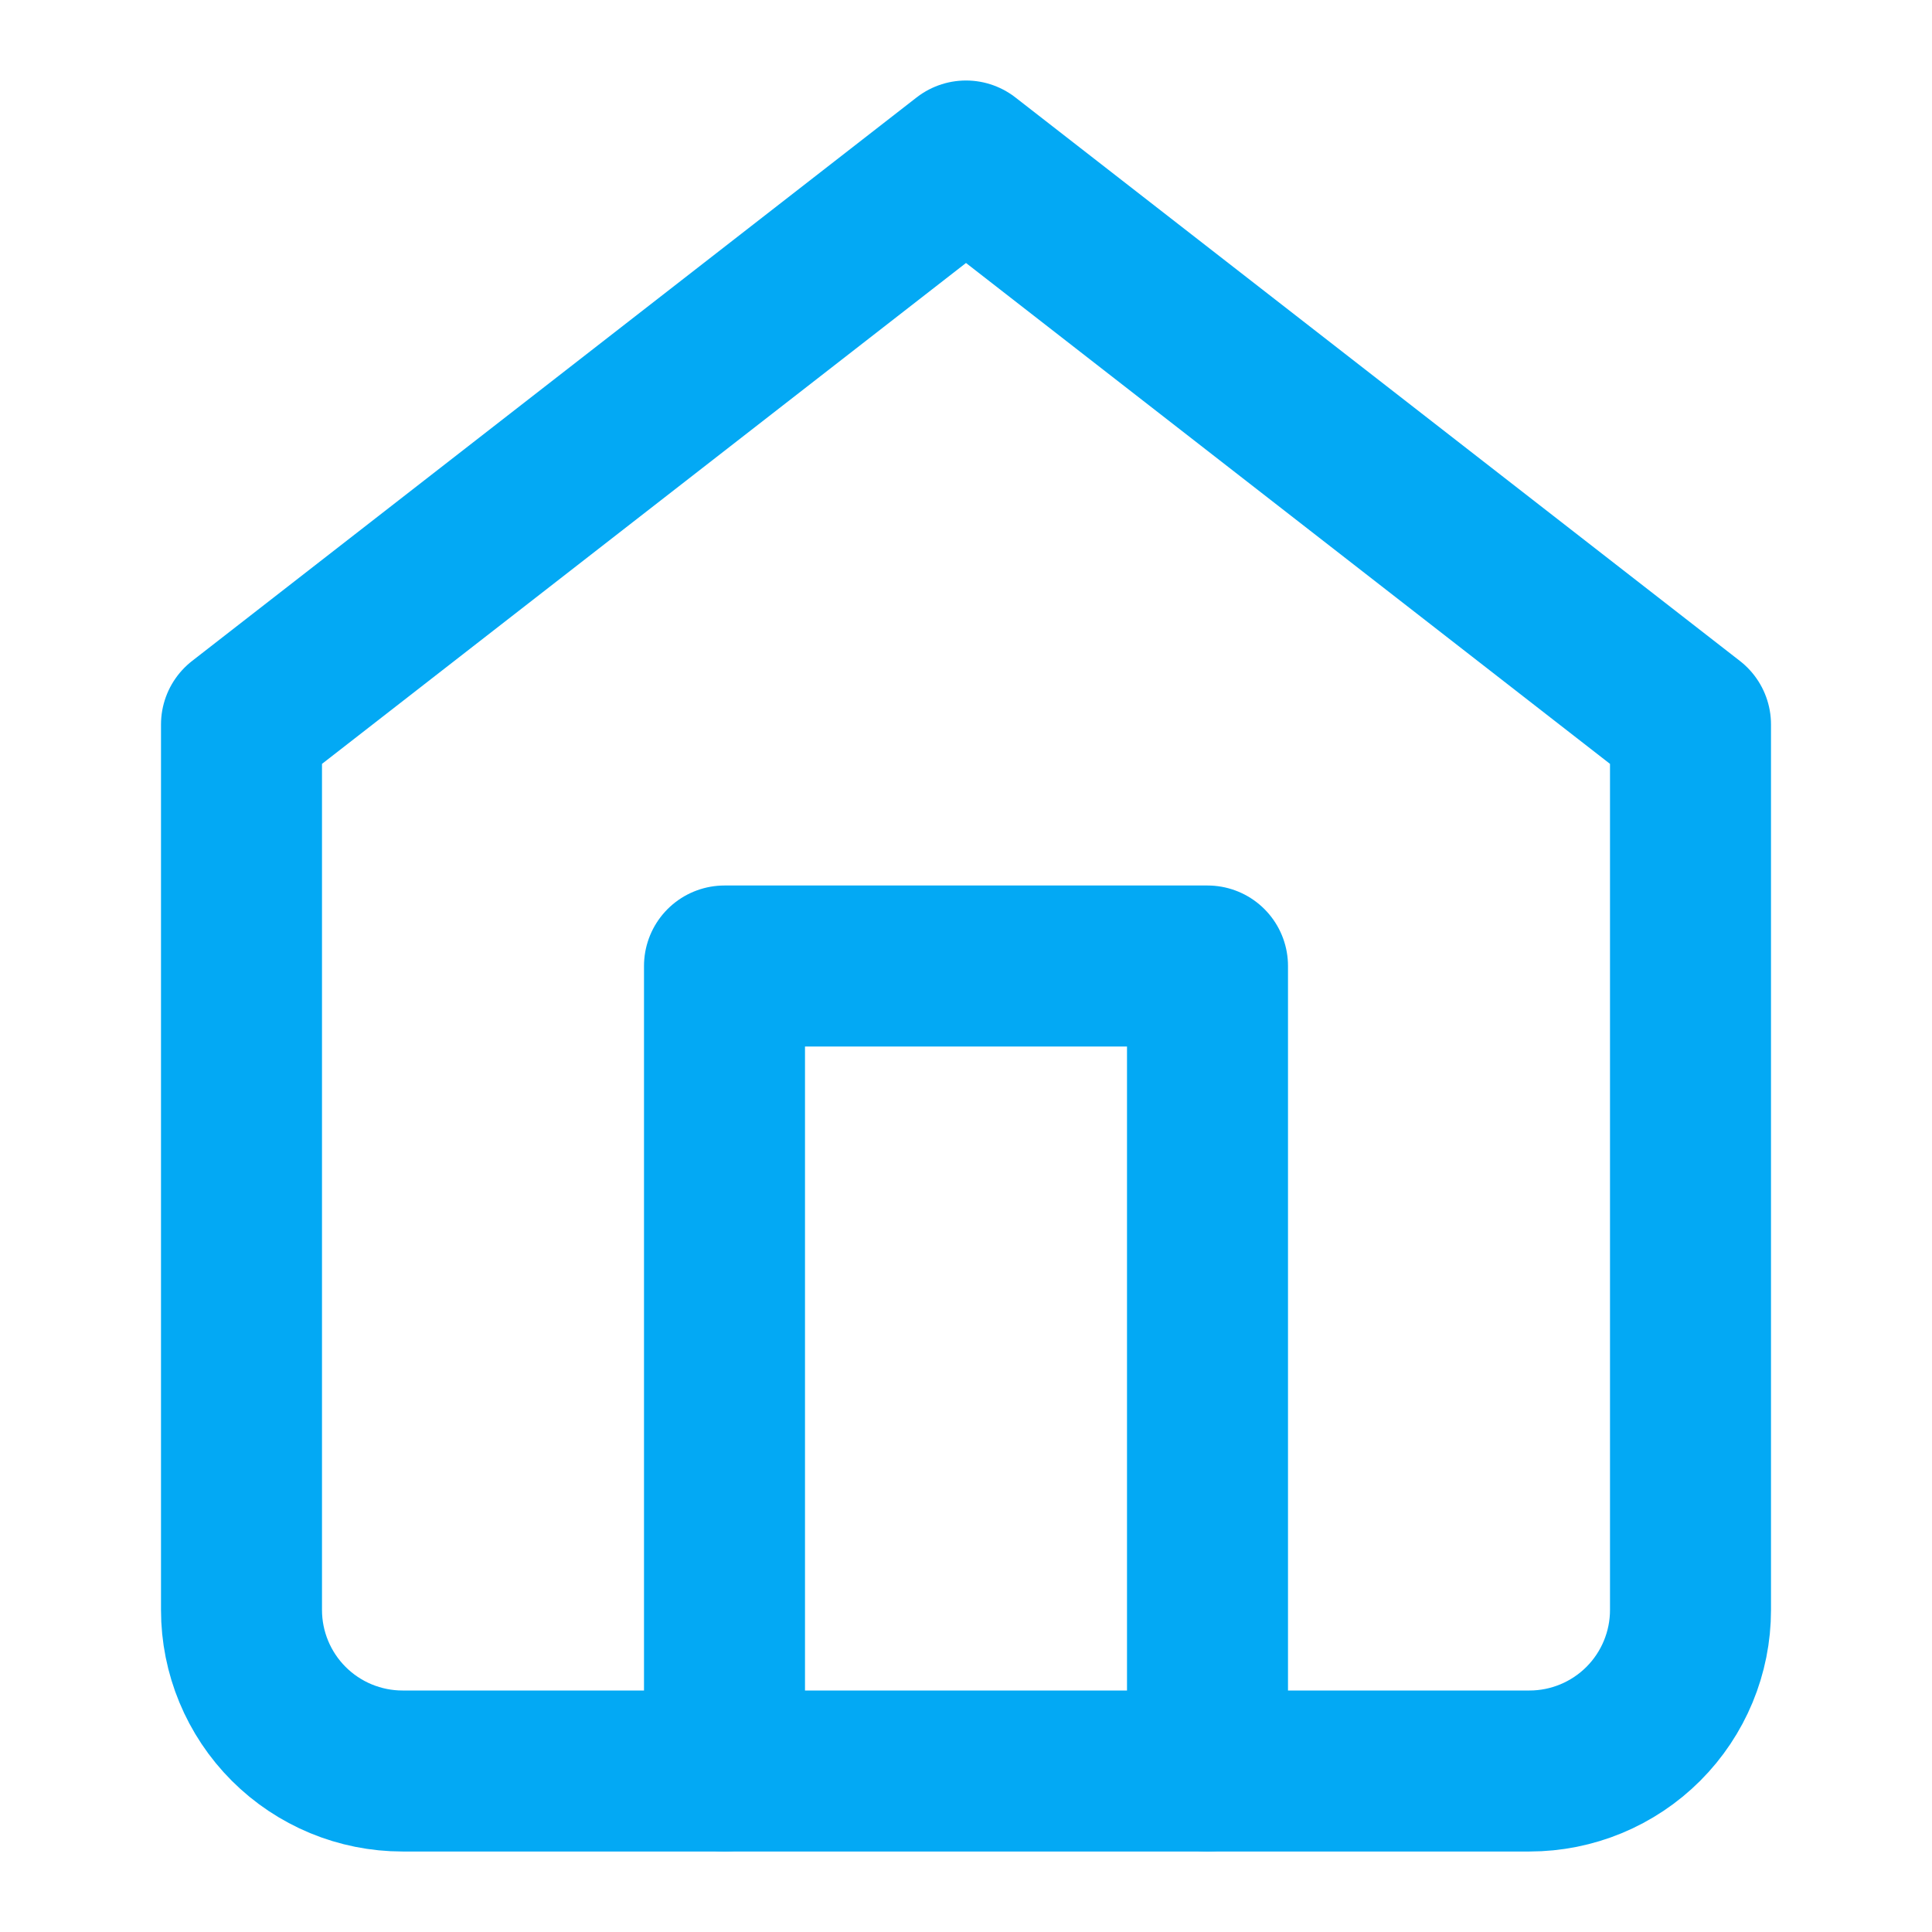
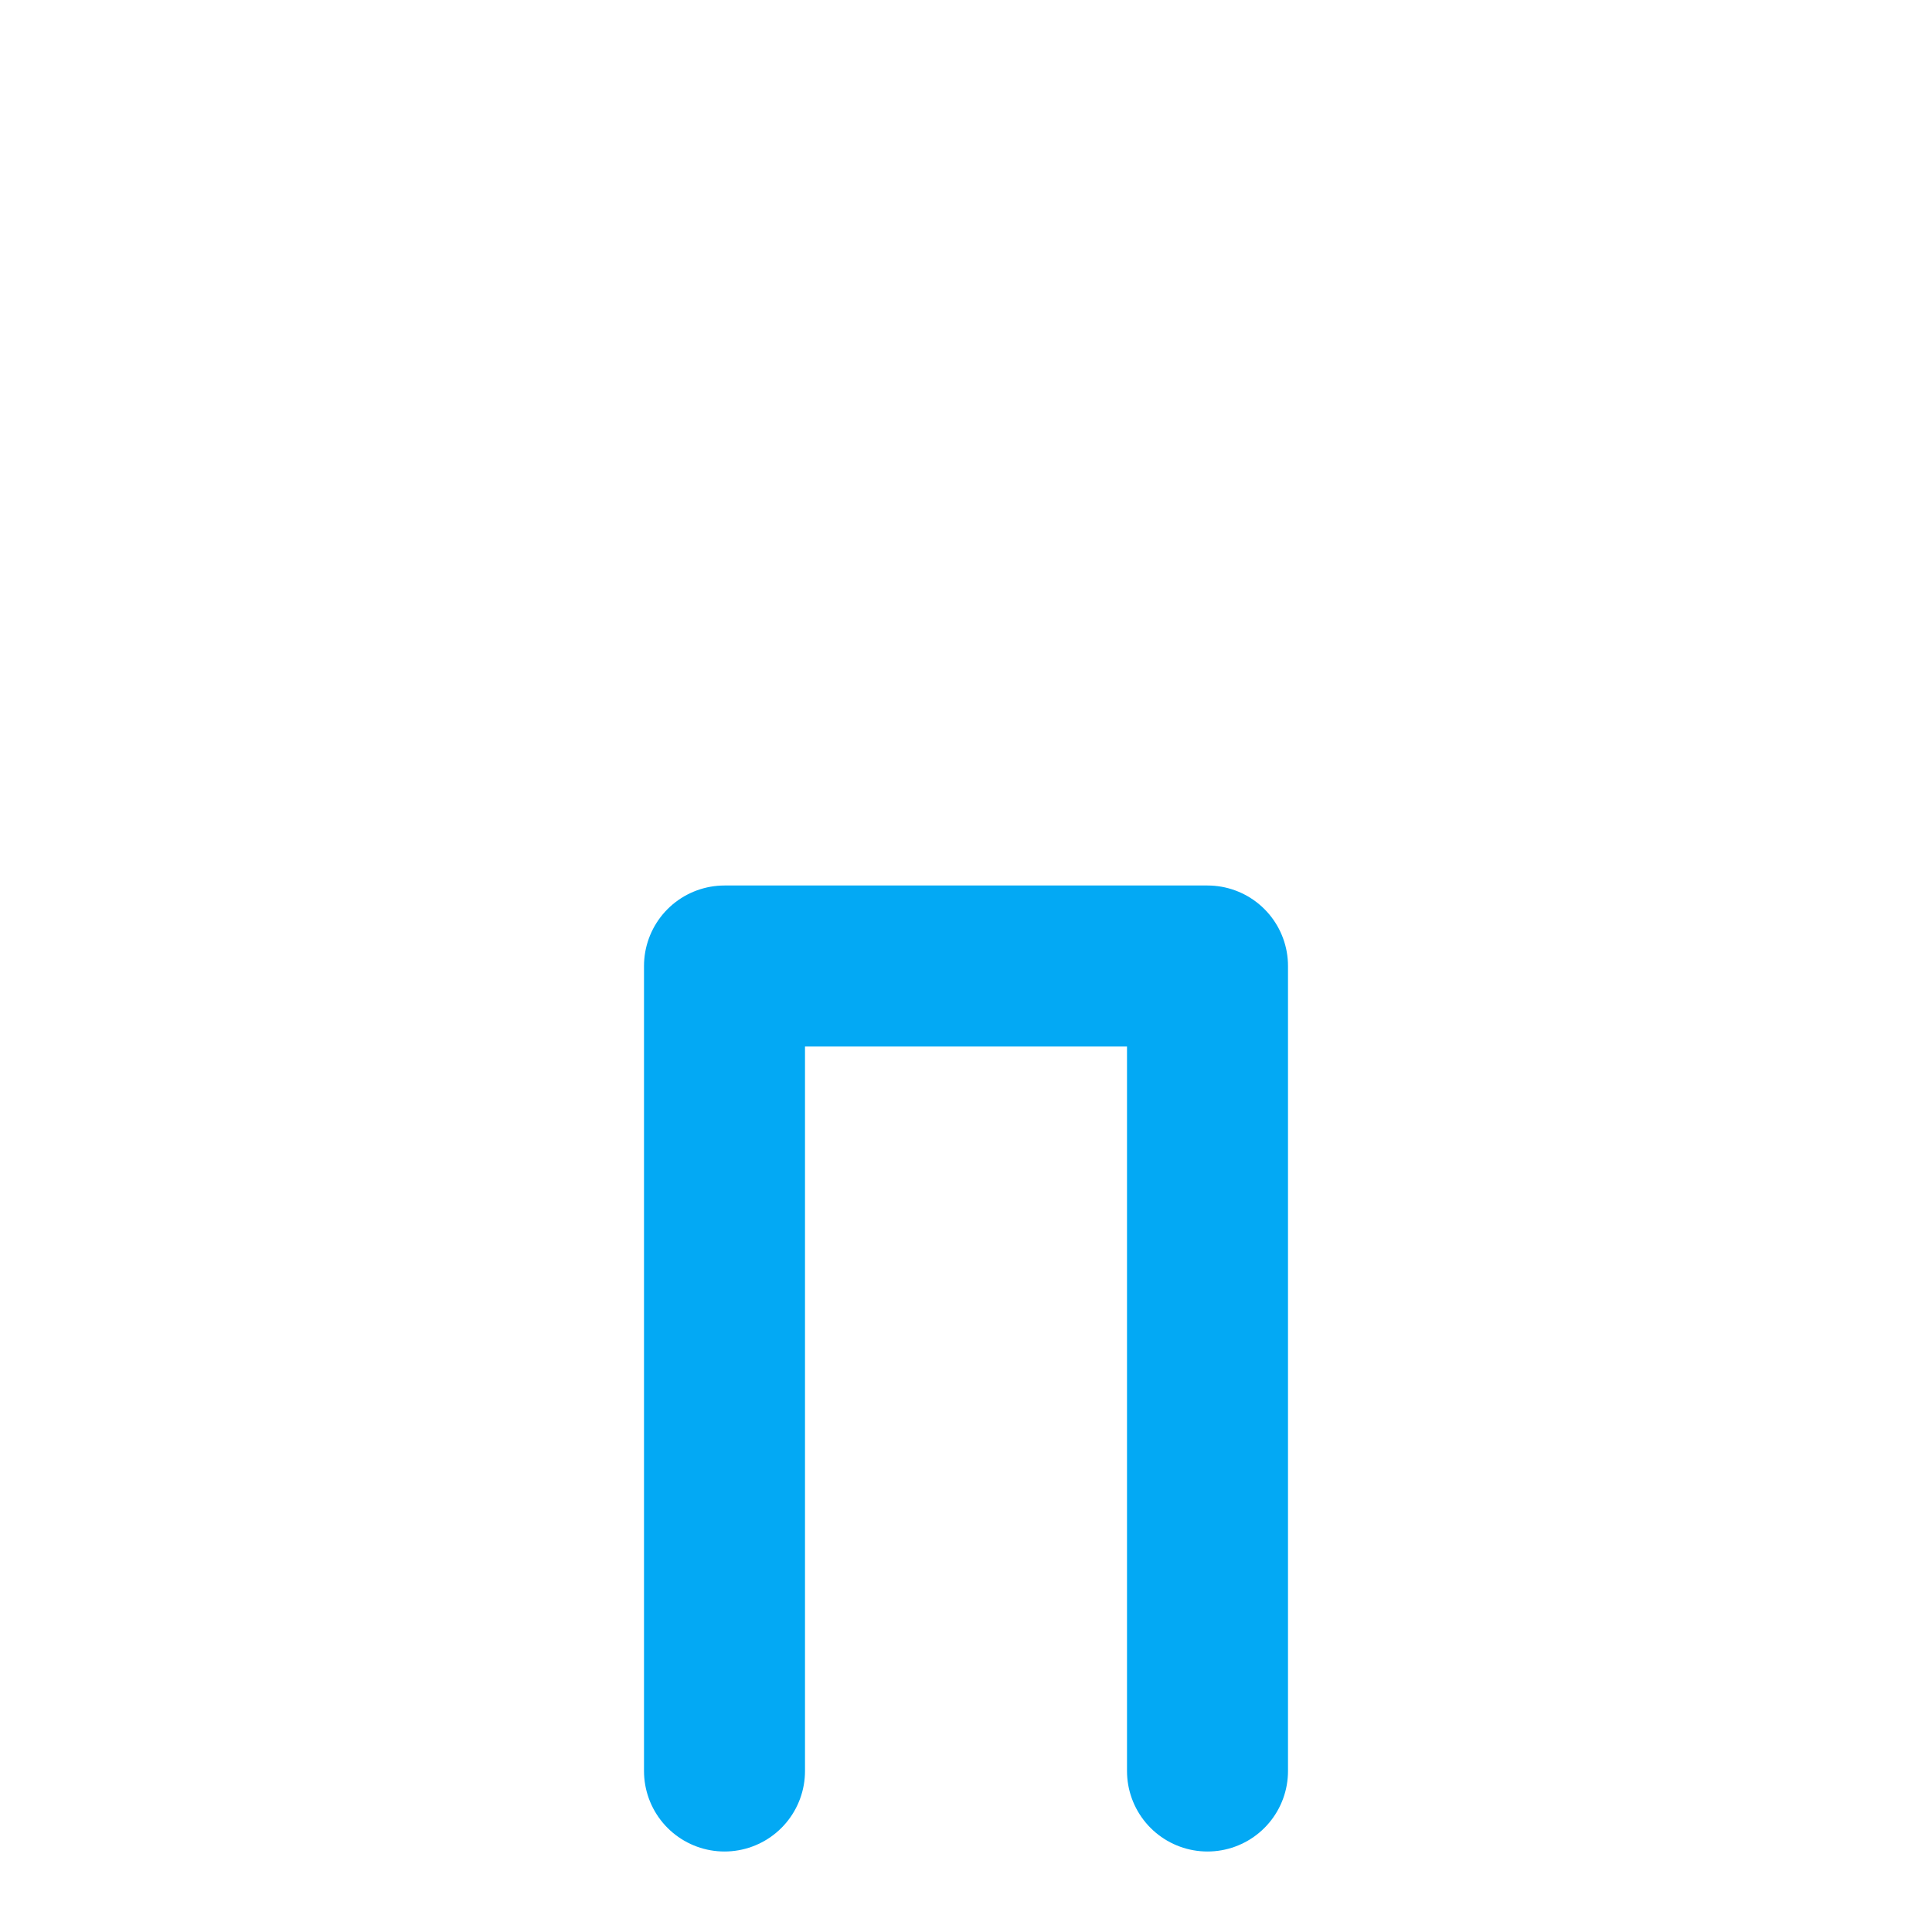
<svg xmlns="http://www.w3.org/2000/svg" width="24" height="24" viewBox="0 0 24 24" fill="none">
-   <path d="M3 9L12 2L21 9V20C21 20.53 20.789 21.039 20.414 21.414C20.039 21.789 19.53 22 19 22H5C4.47 22 3.961 21.789 3.586 21.414C3.211 21.039 3 20.53 3 20V9Z" stroke="#03A9F4" stroke-width="2" stroke-linecap="round" stroke-linejoin="round" />
  <path d="M9 22V12H15V22" stroke="#03A9F4" stroke-width="2" stroke-linecap="round" stroke-linejoin="round" />
</svg>